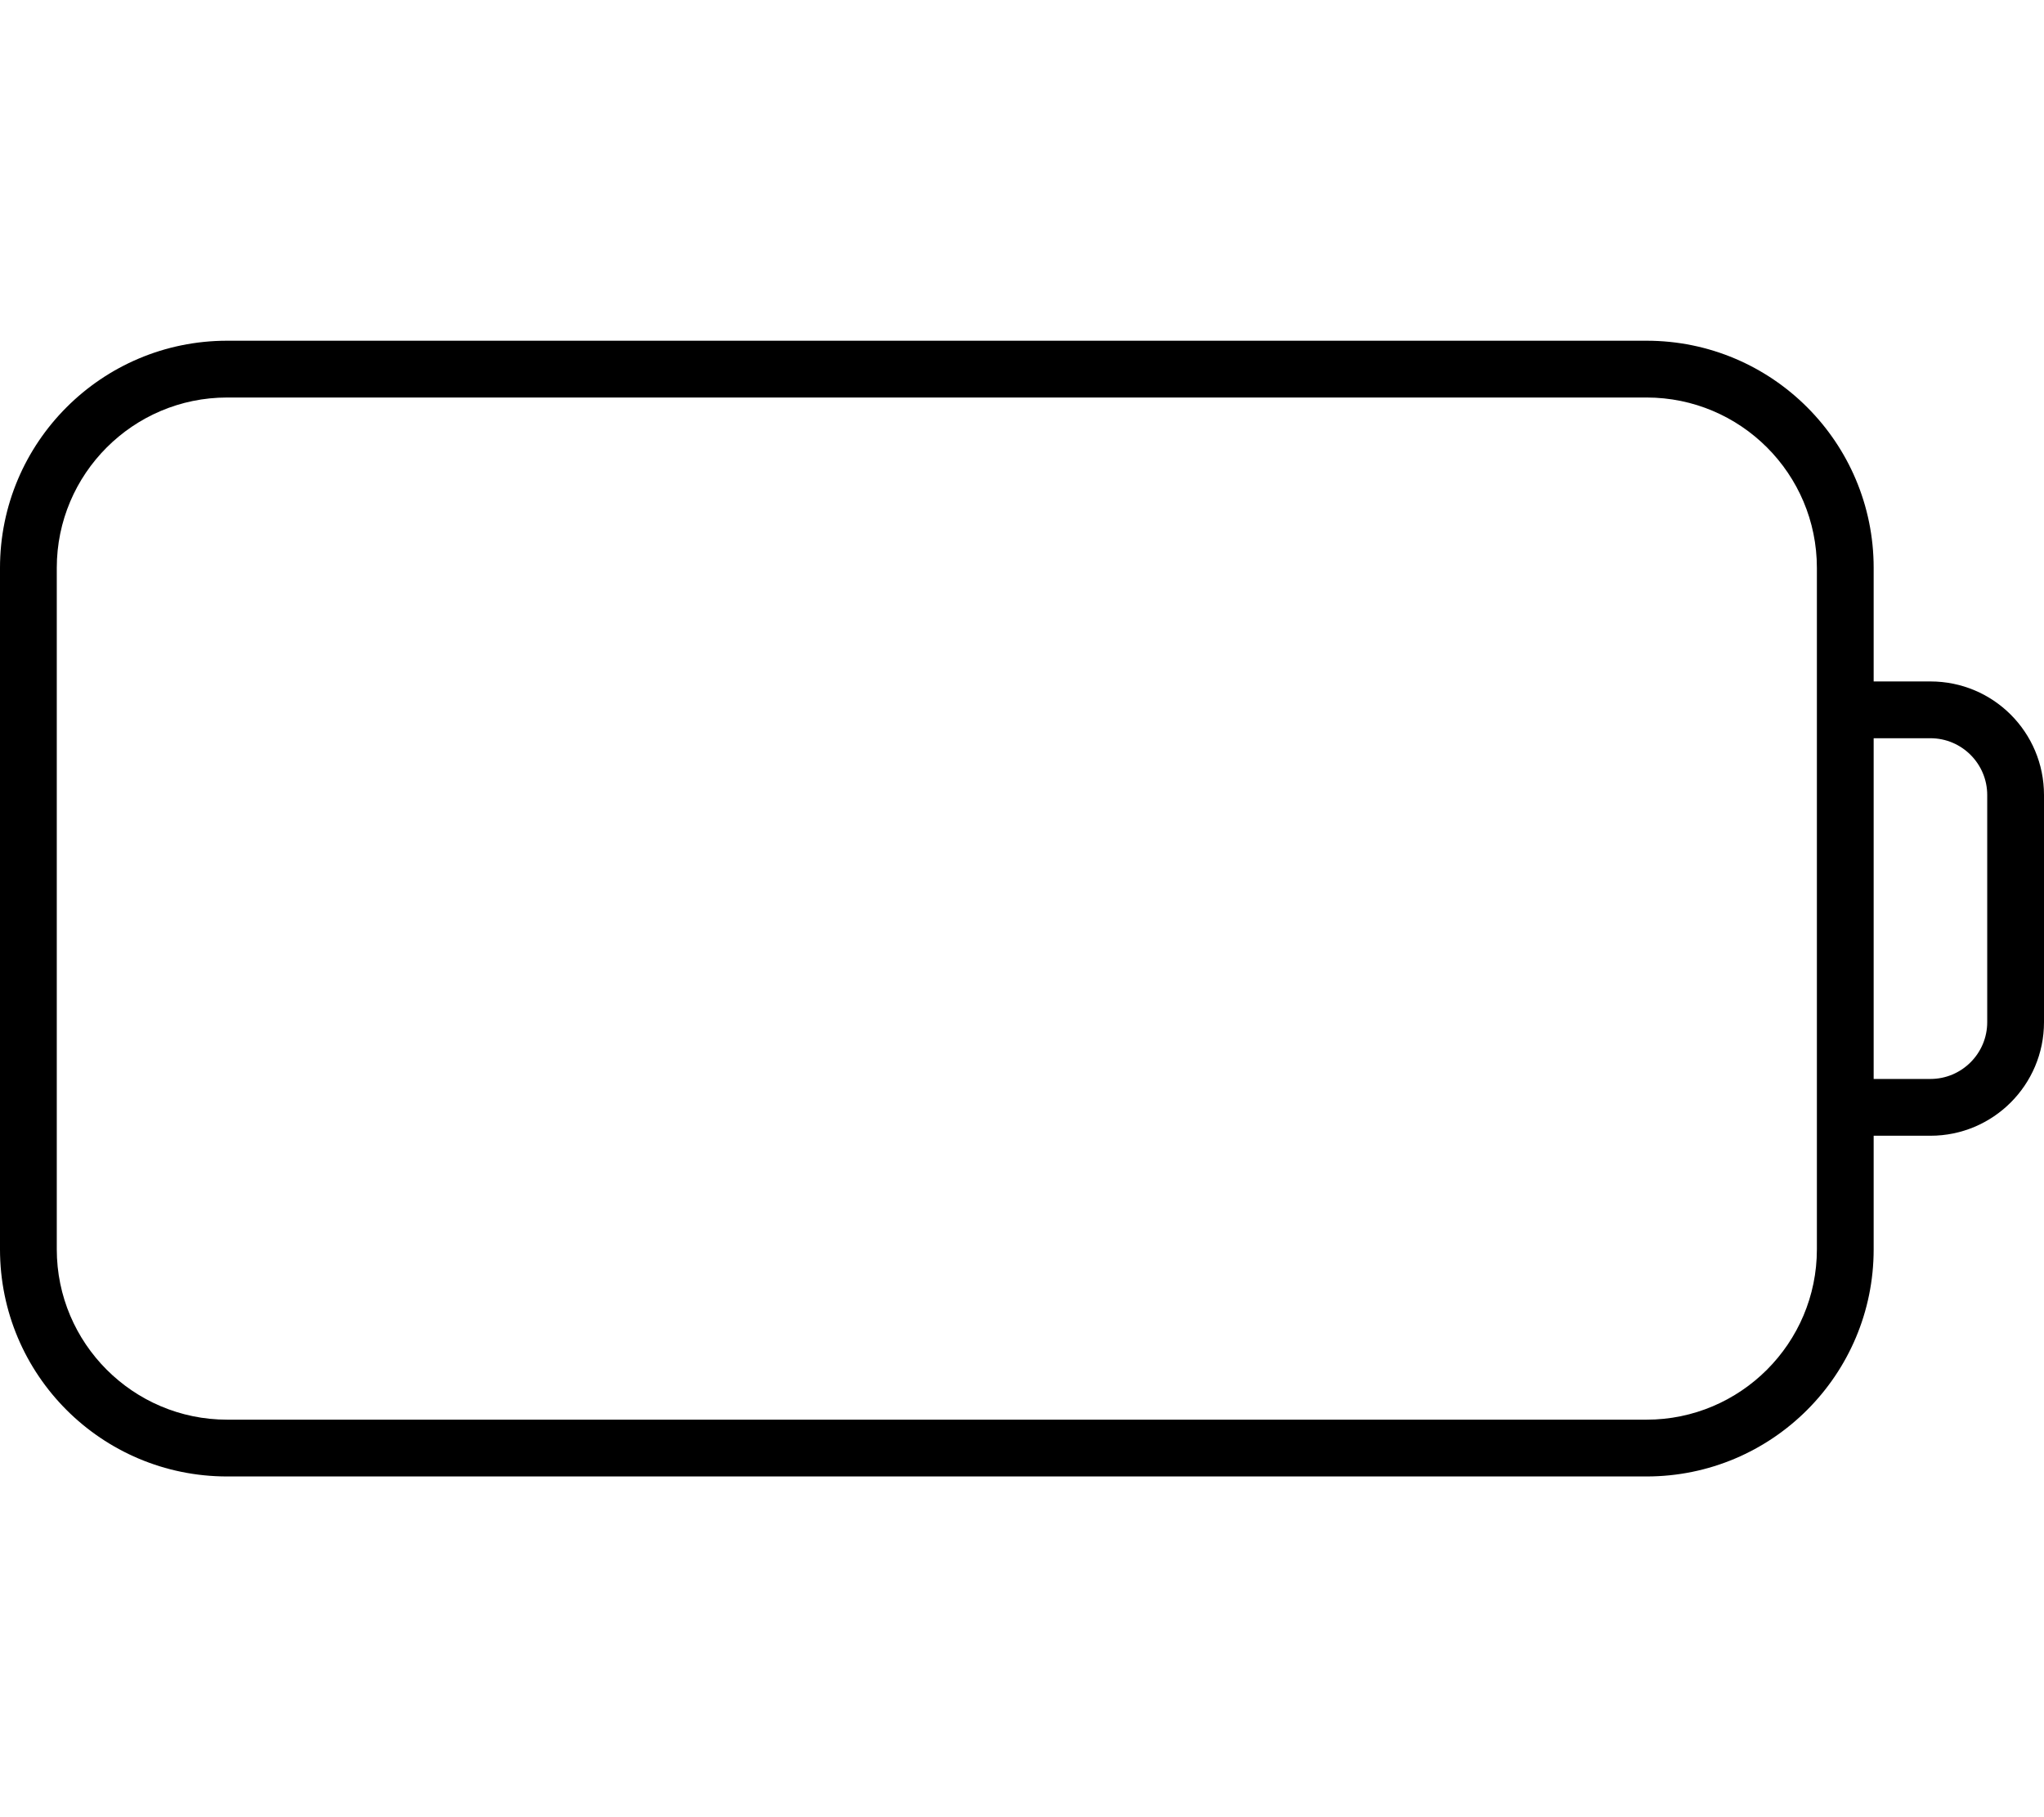
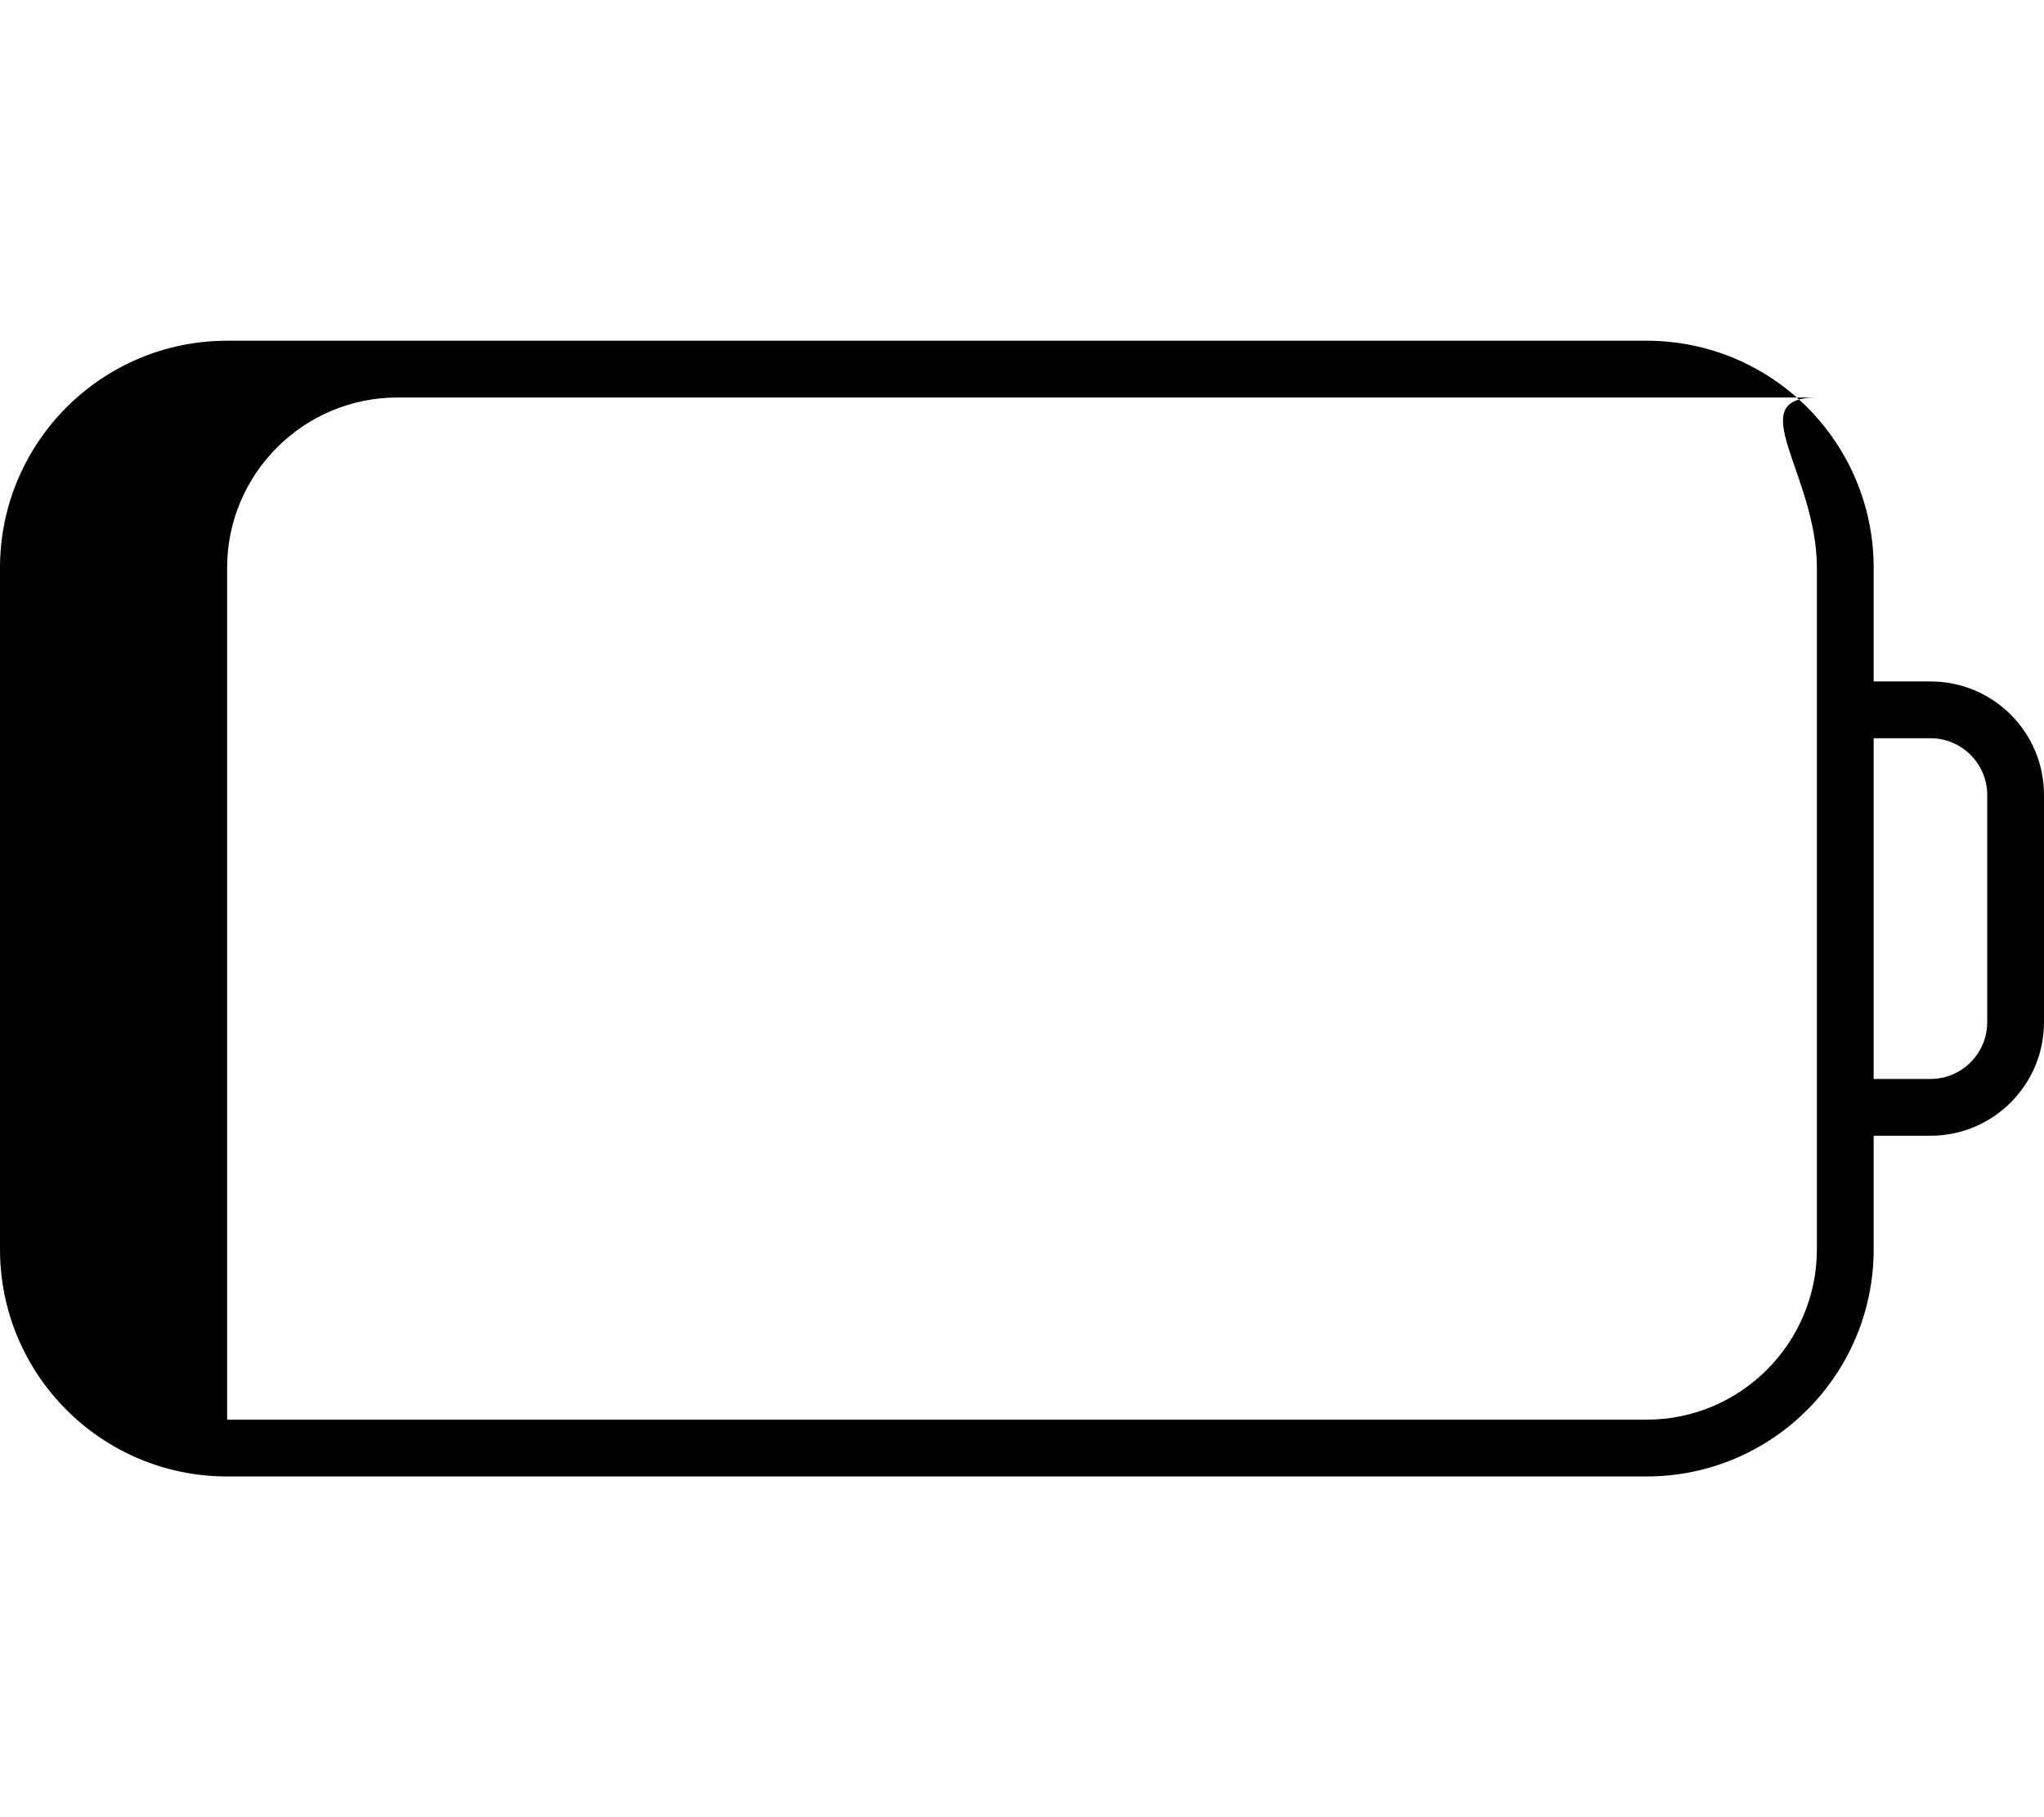
<svg xmlns="http://www.w3.org/2000/svg" viewBox="0 0 576 512">
-   <path d="M544 192h-16V160c0-35.35-28.65-64-64-64H64C28.65 96 0 124.7 0 160v192c0 35.35 28.65 64 64 64h400c35.35 0 64-28.65 64-64v-32H544c17.67 0 32-14.33 32-32V224C576 206.3 561.7 192 544 192zM512 352c0 26.47-21.53 48-48 48H64c-26.47 0-48-21.53-48-48V160c0-26.47 21.53-48 48-48h400C490.5 112 512 133.5 512 160V352zM560 288c0 8.822-7.178 16-16 16h-16v-96H544c8.822 0 16 7.178 16 16V288z" />
+   <path d="M544 192h-16V160c0-35.35-28.65-64-64-64H64C28.65 96 0 124.7 0 160v192c0 35.35 28.65 64 64 64h400c35.35 0 64-28.65 64-64v-32H544c17.67 0 32-14.33 32-32V224C576 206.3 561.7 192 544 192zM512 352c0 26.47-21.53 48-48 48H64V160c0-26.47 21.53-48 48-48h400C490.5 112 512 133.5 512 160V352zM560 288c0 8.822-7.178 16-16 16h-16v-96H544c8.822 0 16 7.178 16 16V288z" />
</svg>